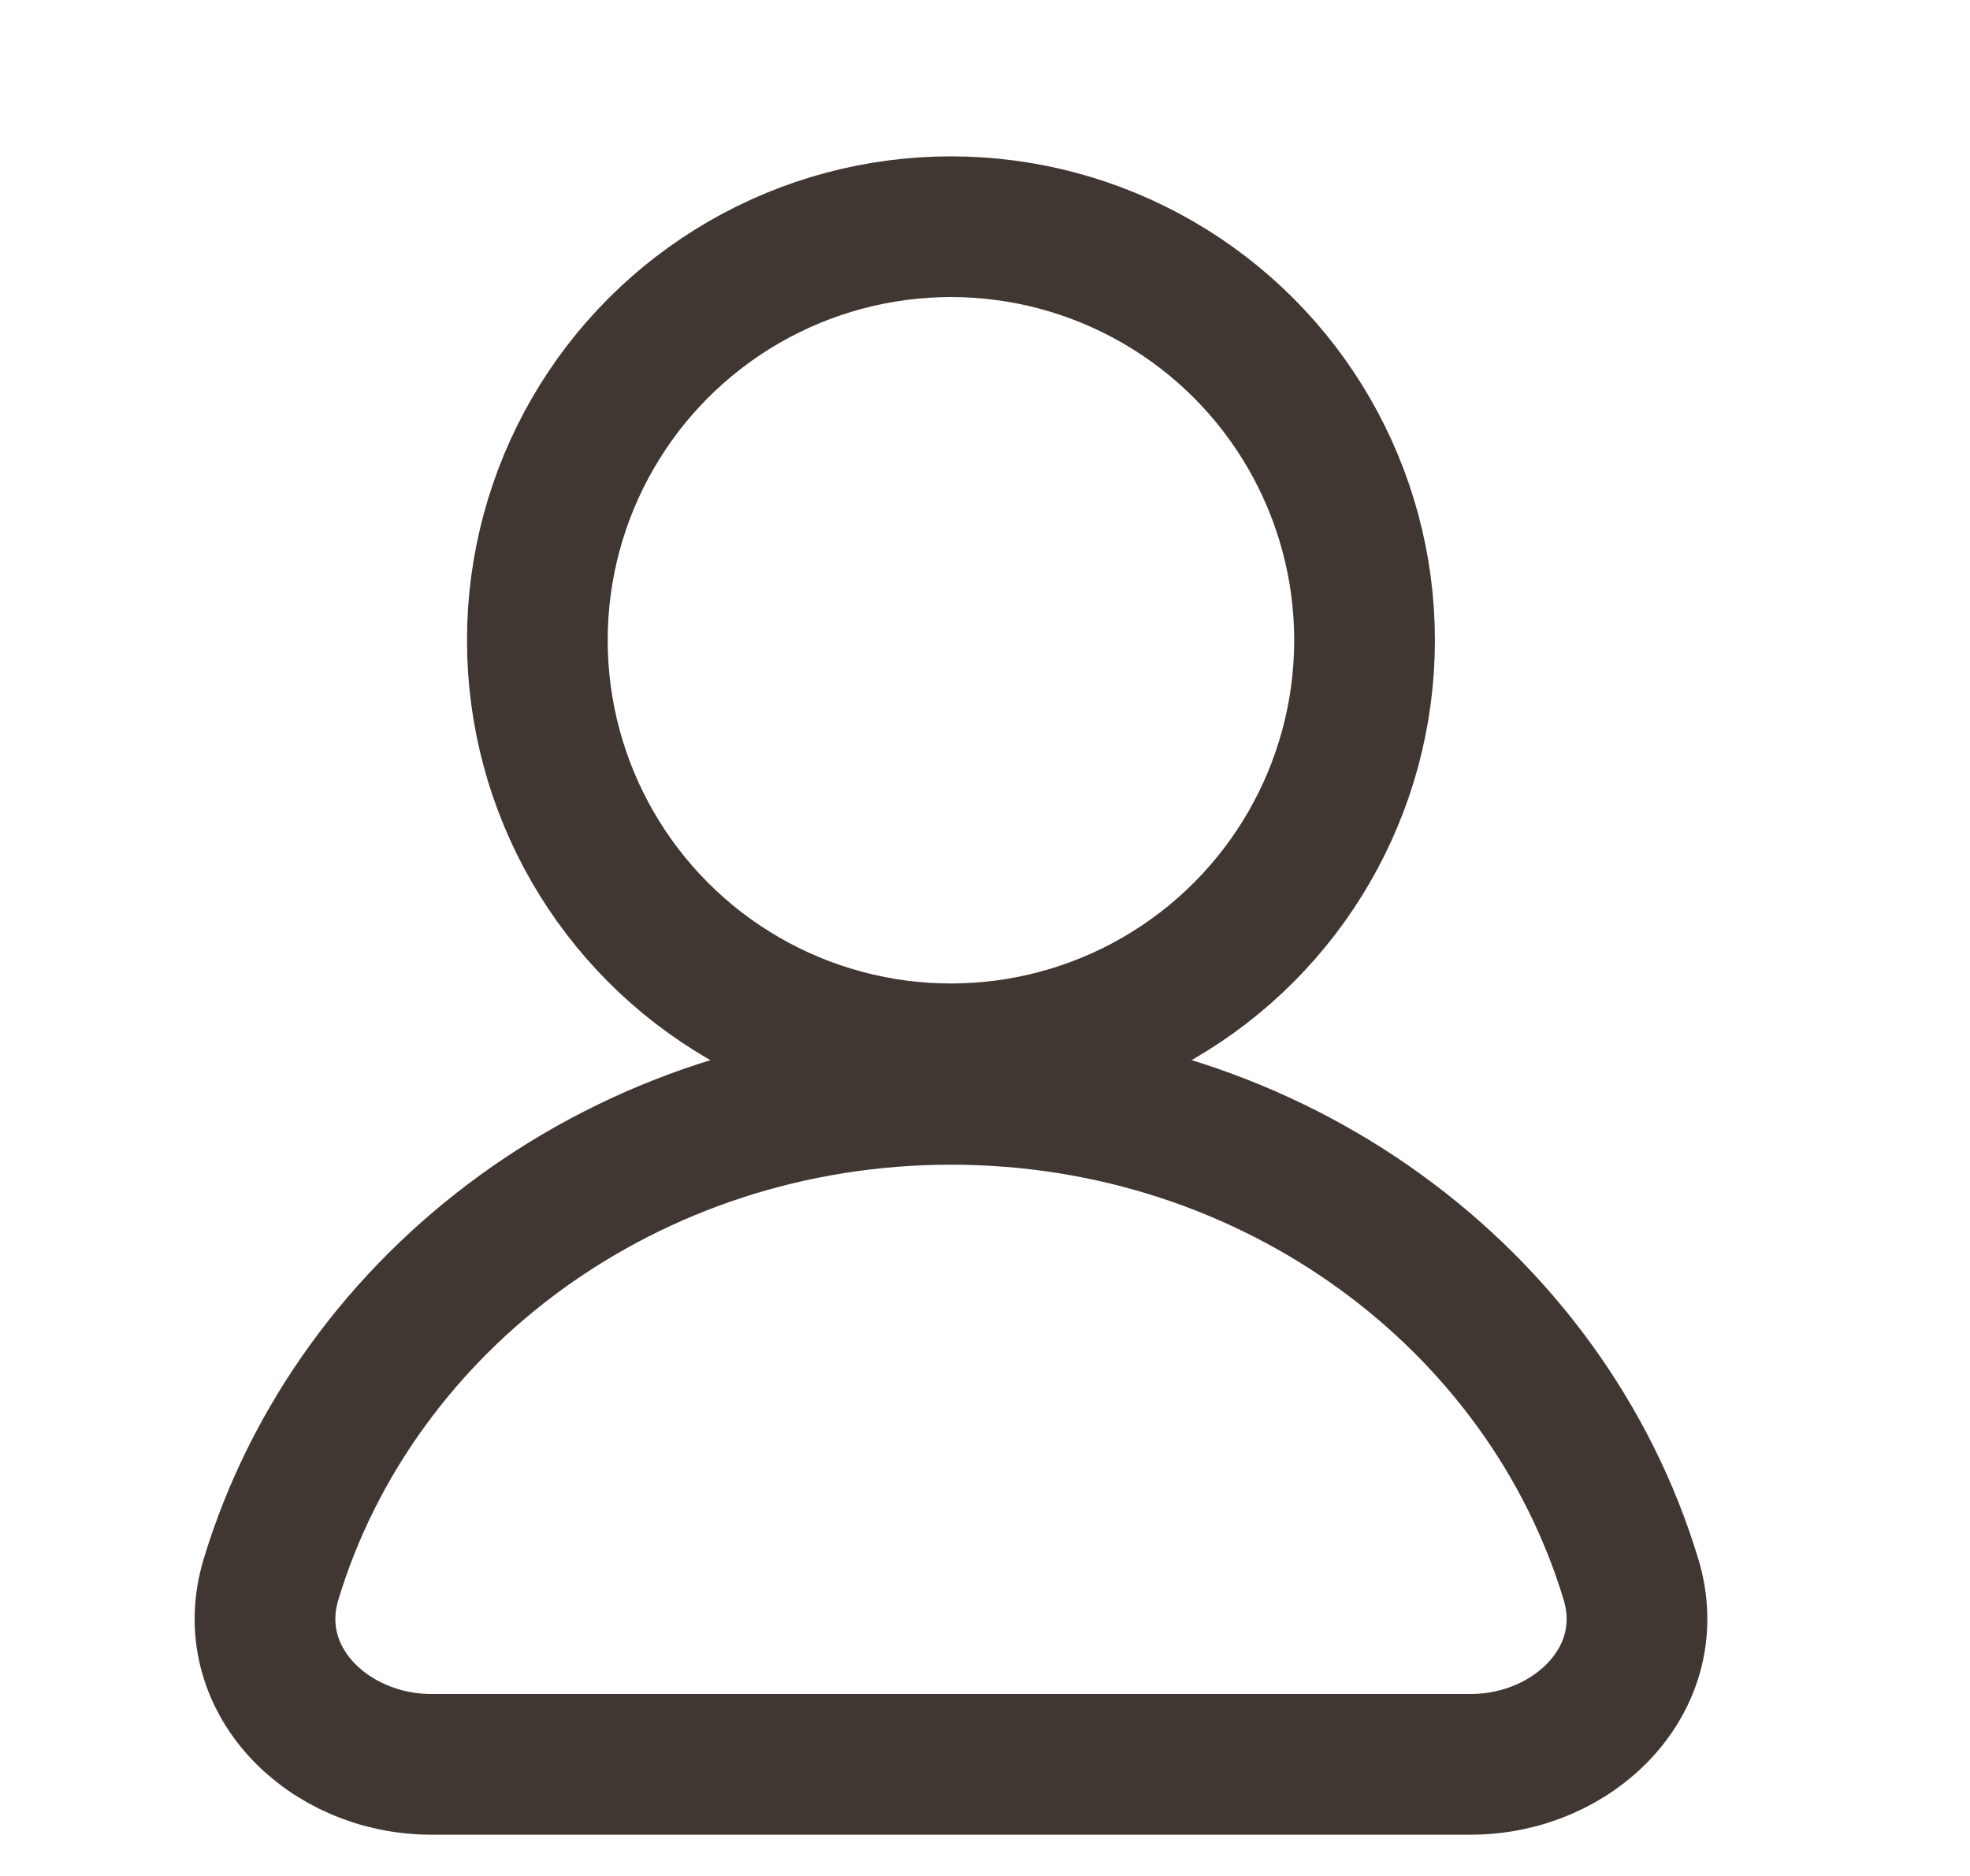
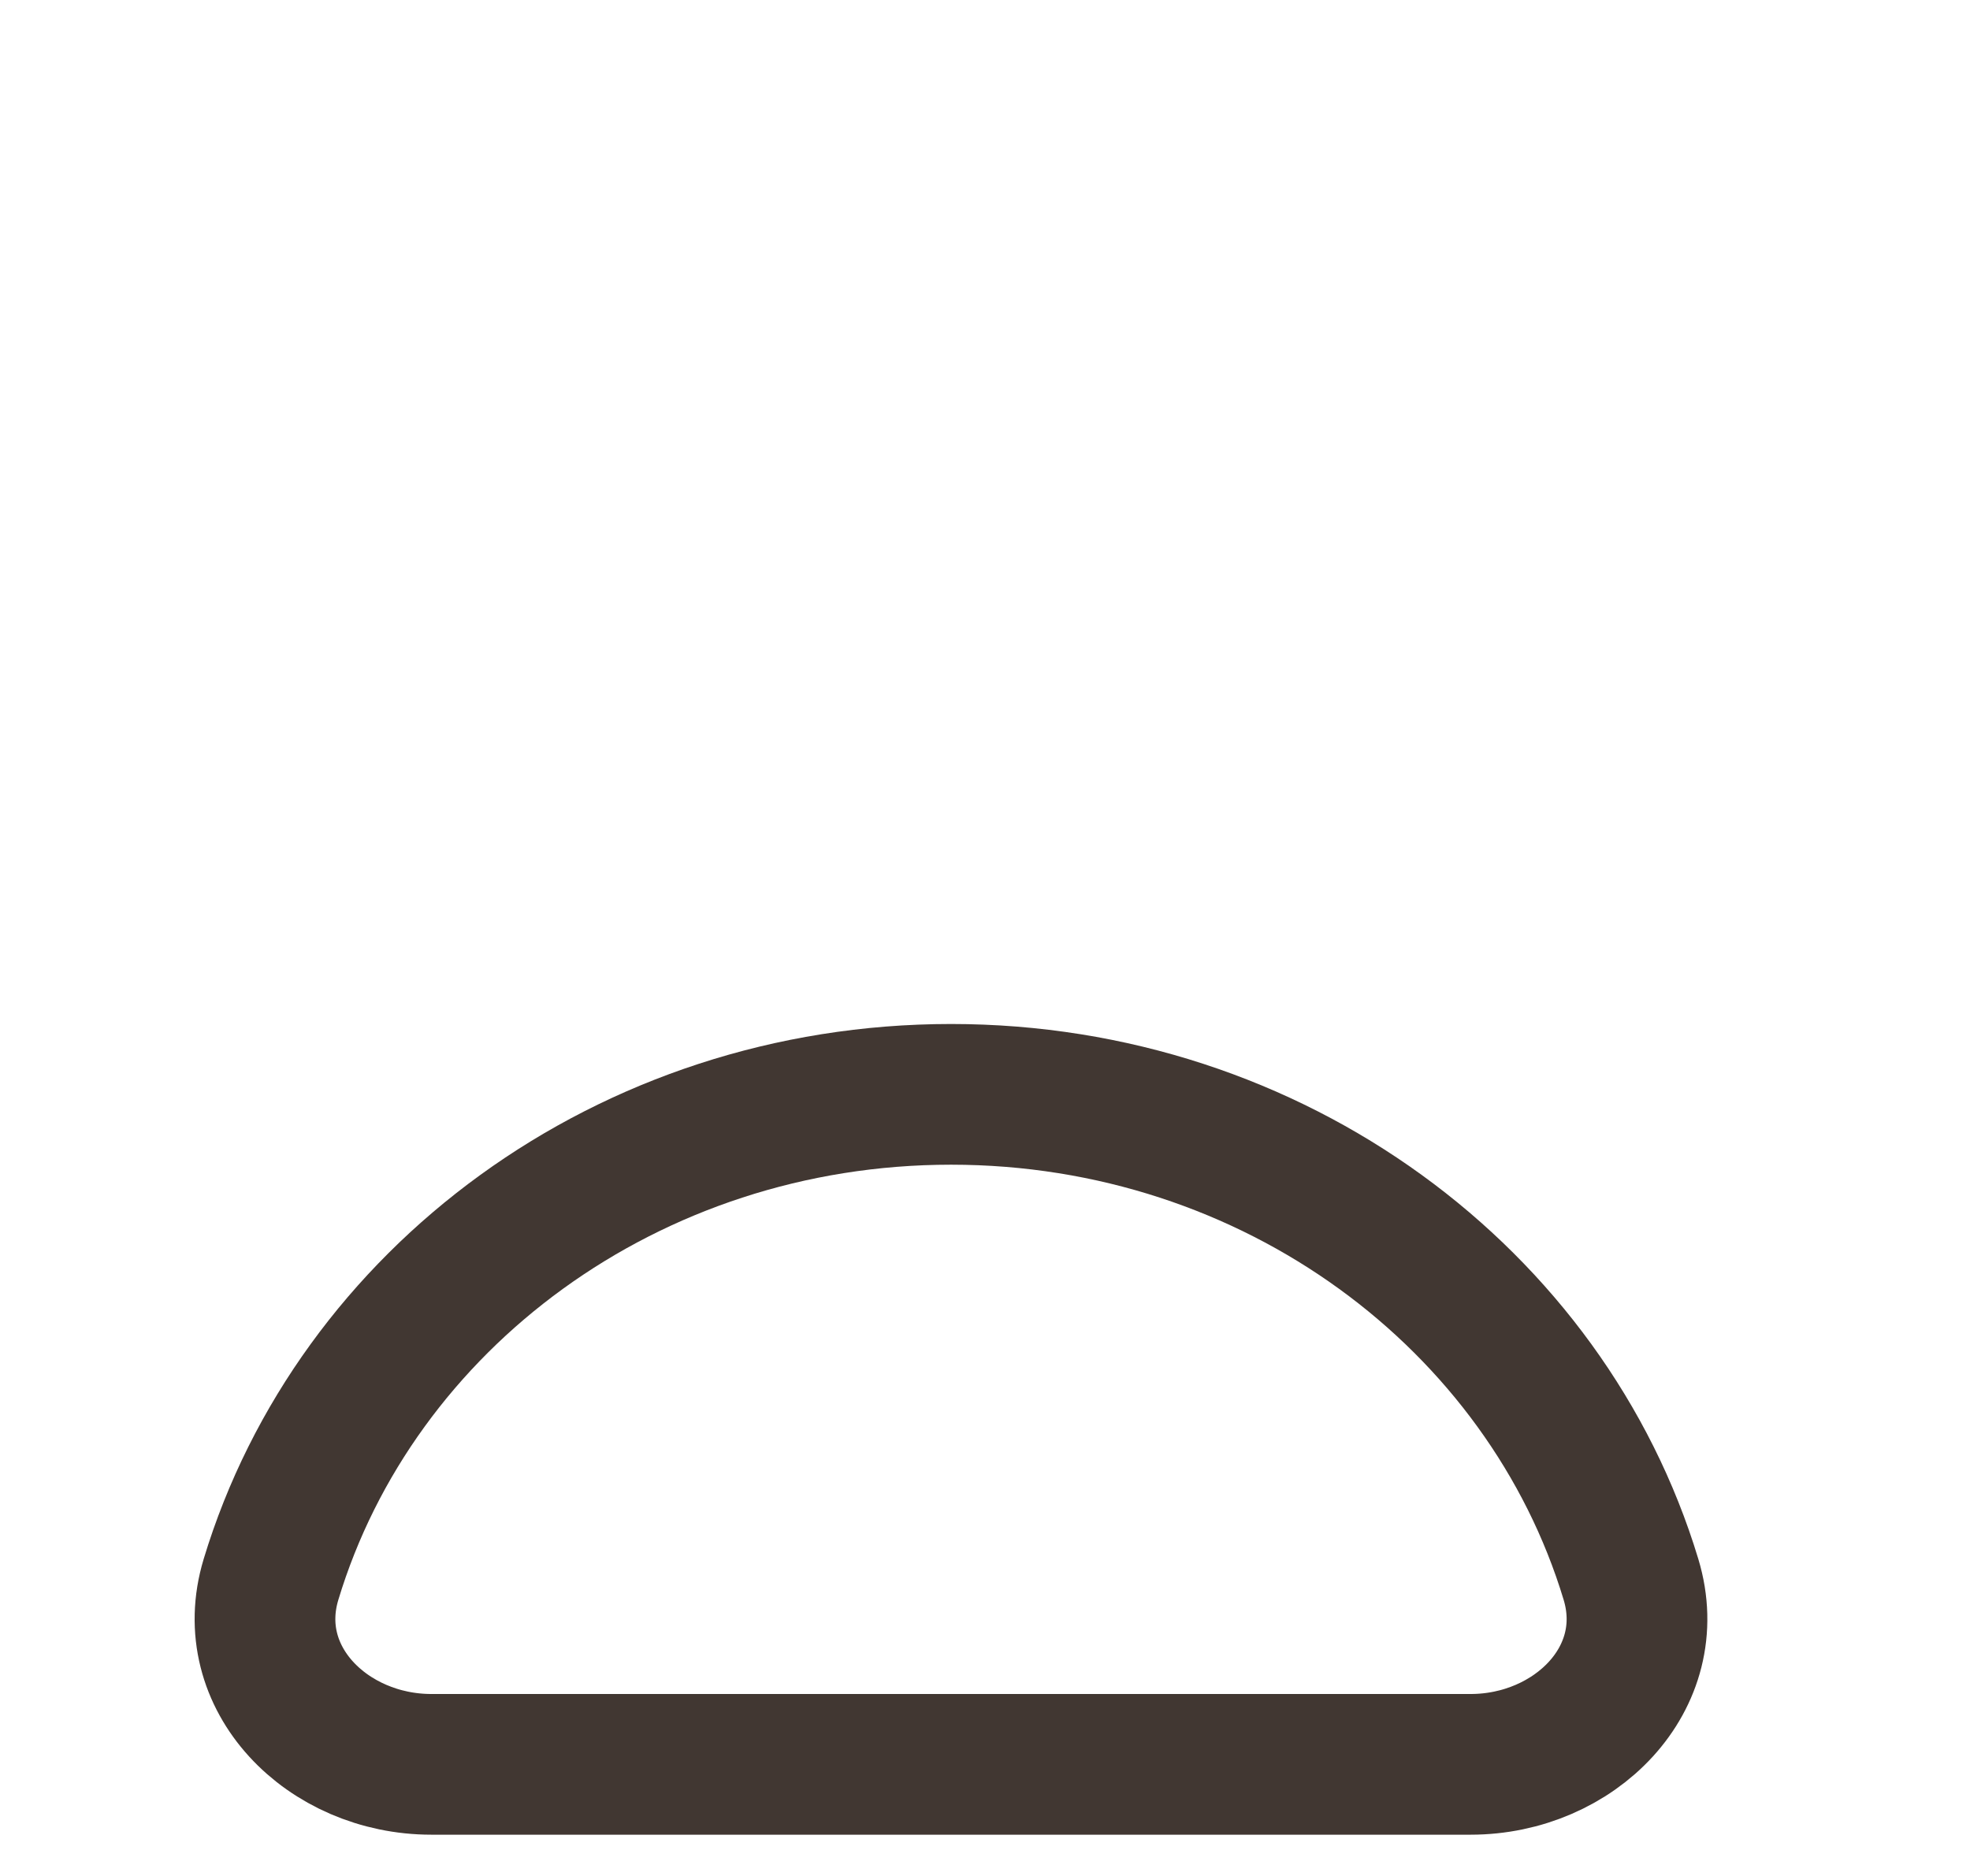
<svg xmlns="http://www.w3.org/2000/svg" width="21" height="20" viewBox="0 0 21 20" fill="none">
-   <circle cx="10.137" cy="6.826" r="4.409" stroke="#413732" stroke-width="1.5" stroke-linecap="round" />
  <path d="M10.138 11.667C6.696 11.667 3.792 13.852 2.889 16.838C2.569 17.895 3.493 18.81 4.598 18.81H15.677C16.782 18.81 17.706 17.895 17.386 16.838C16.483 13.852 13.58 11.667 10.138 11.667Z" stroke="#413732" stroke-width="1.5" stroke-linecap="round" />
</svg>